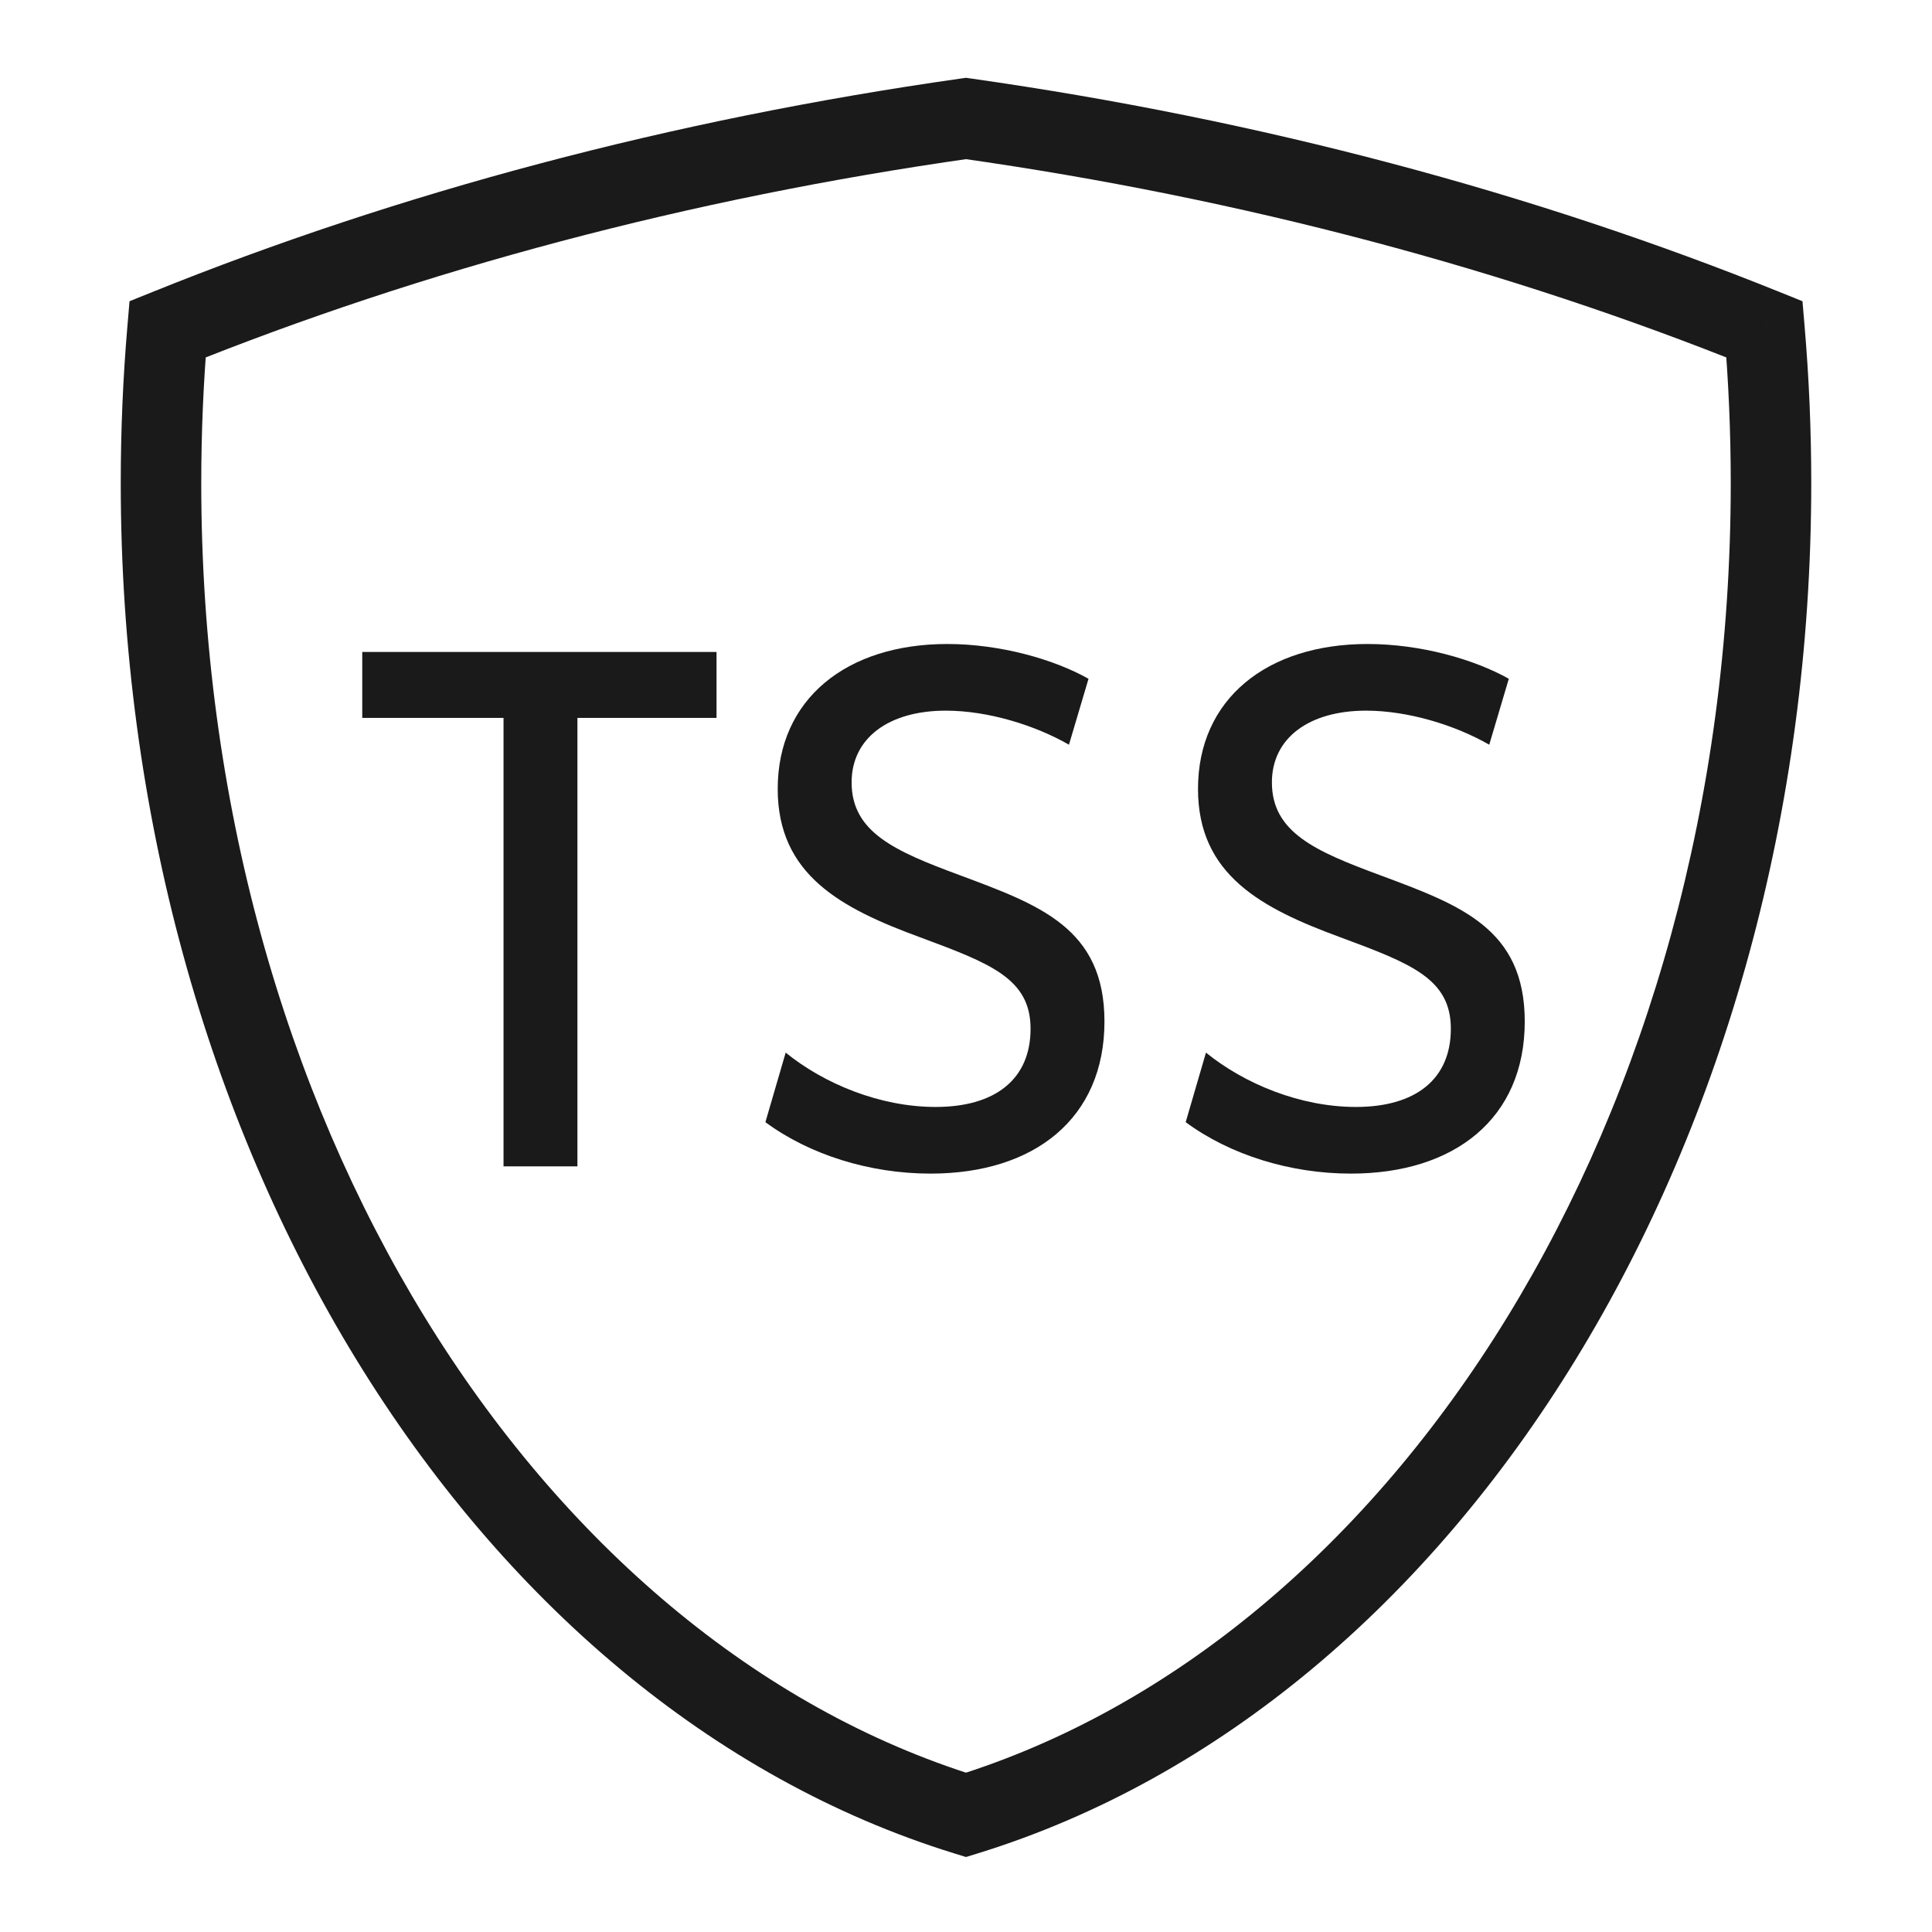
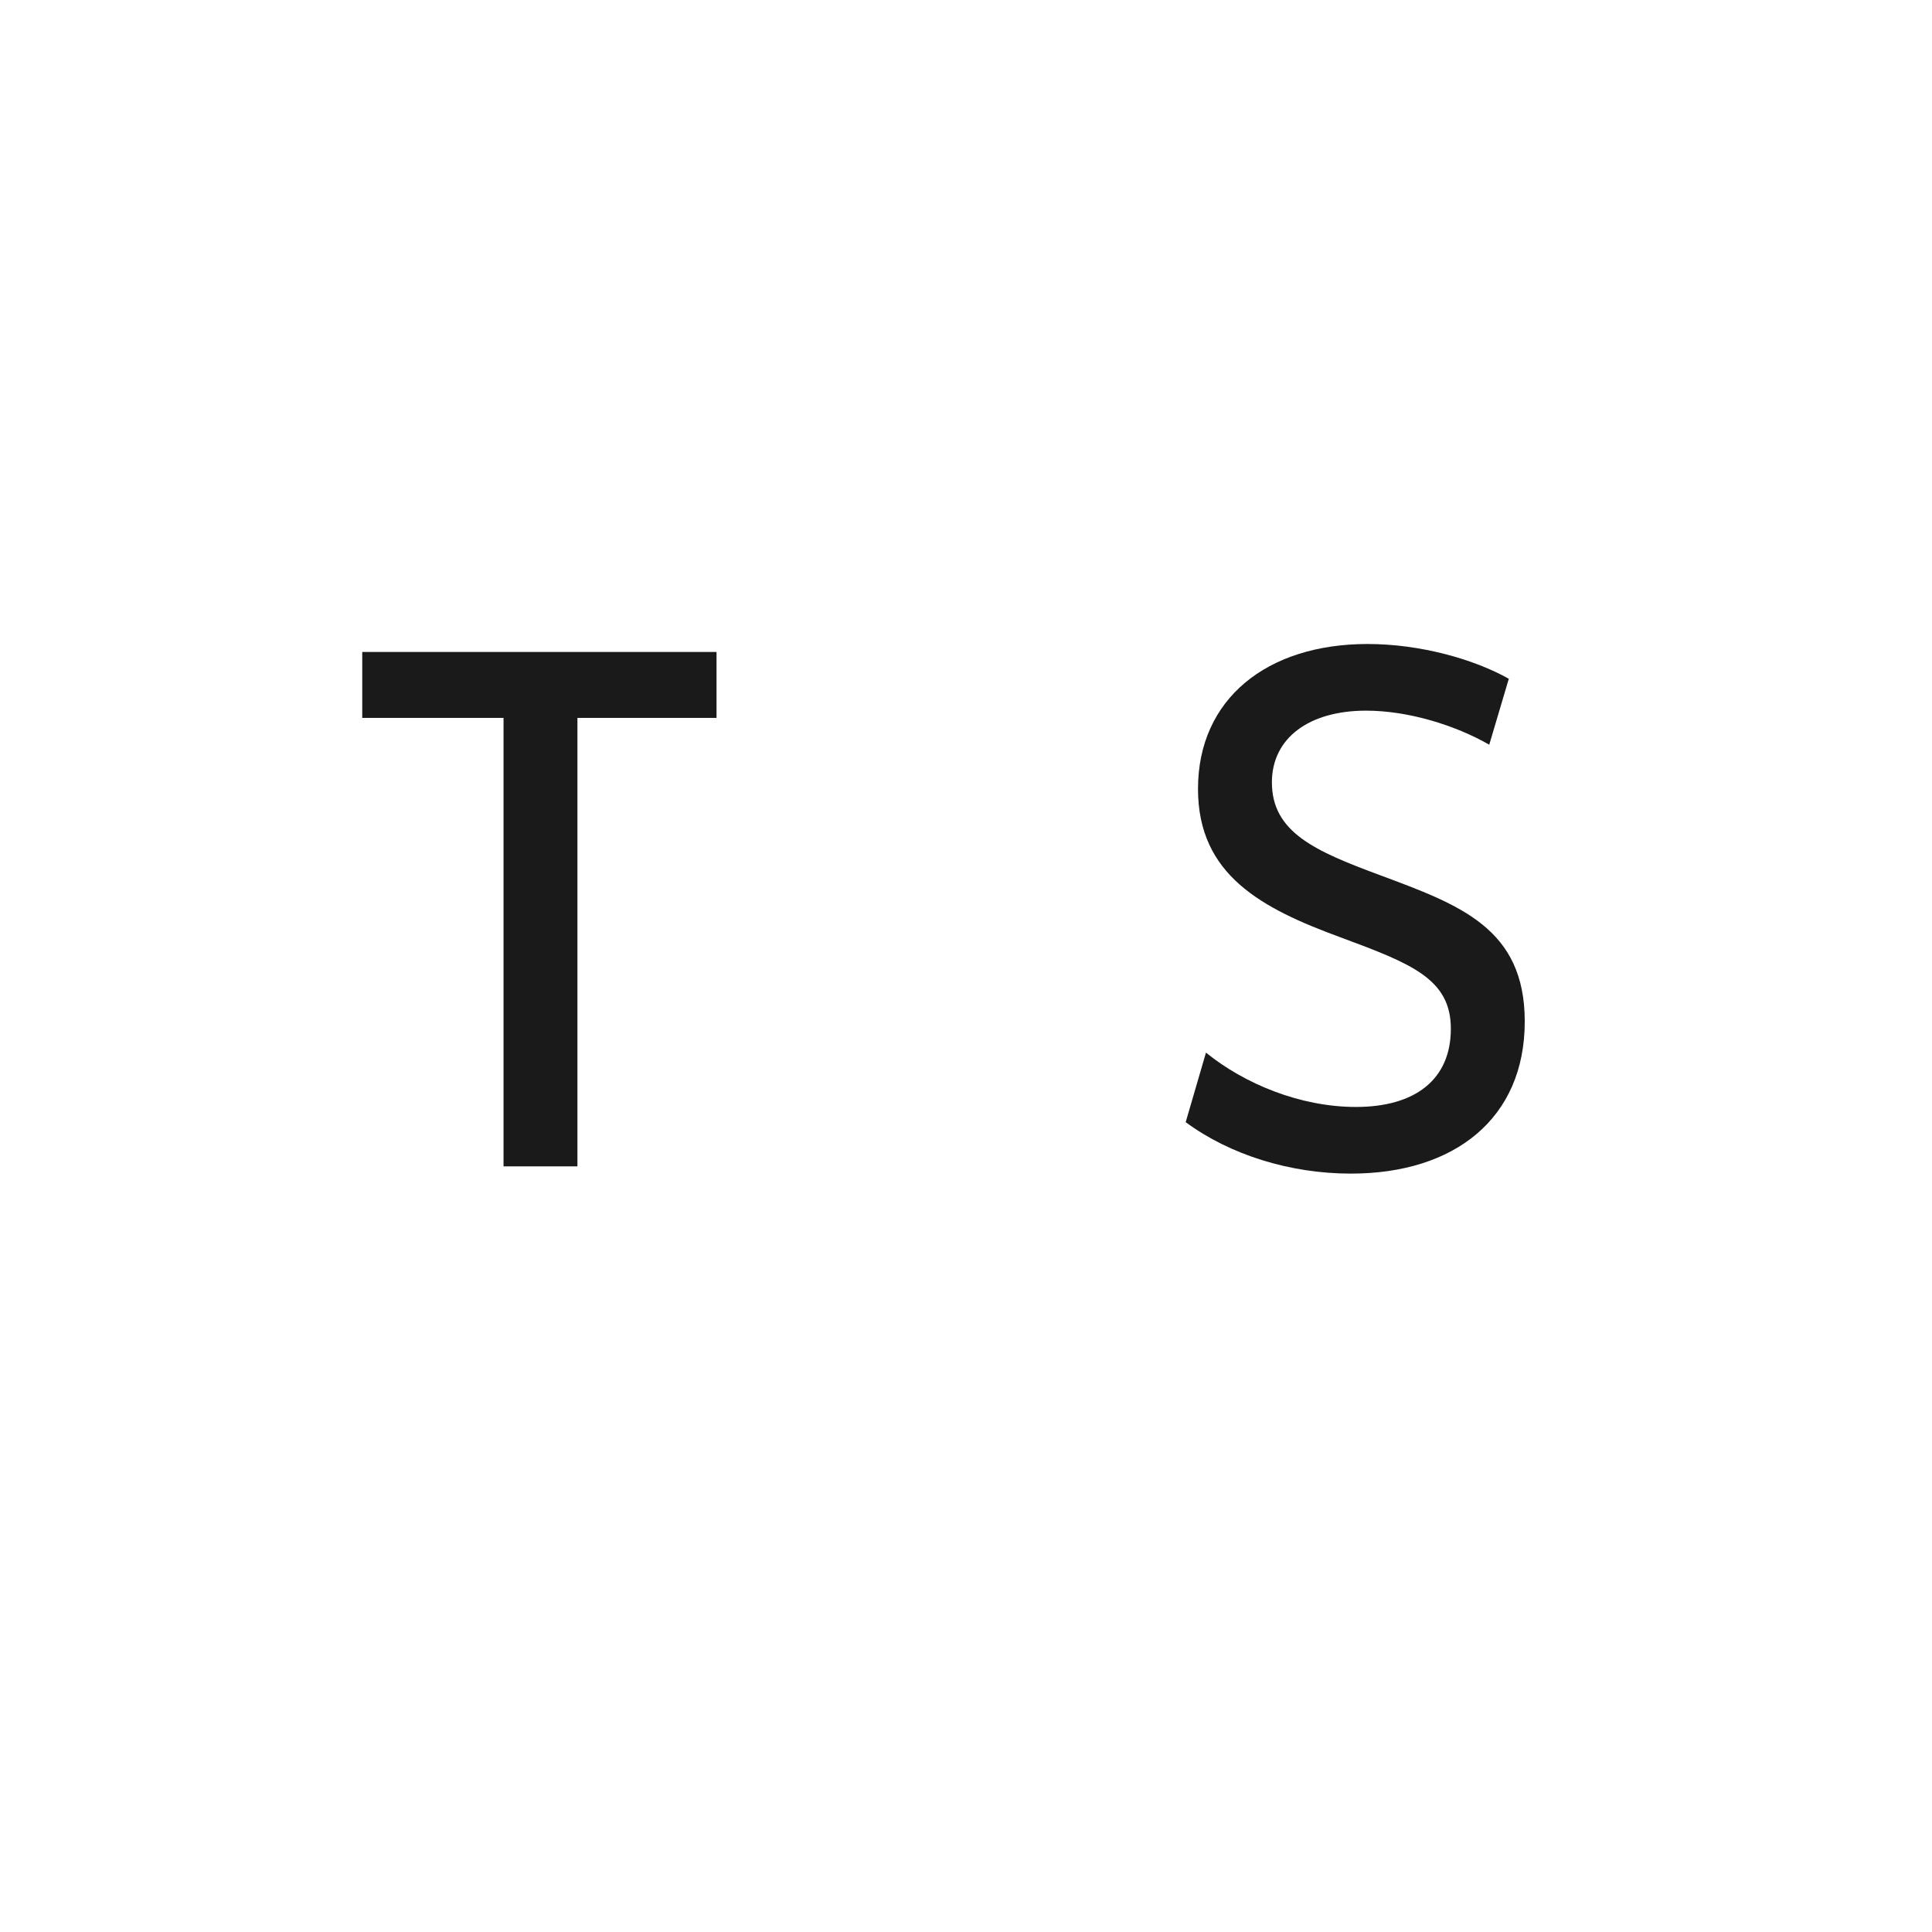
<svg xmlns="http://www.w3.org/2000/svg" width="48" height="48" viewBox="0 0 48 48" fill="none">
  <path d="M17.802 16.198H9V17.836H12.51V28.978H14.346V17.836H17.802V16.198Z" fill="#1A1A1A" />
-   <path d="M23.12 29.158C25.694 29.158 27.44 27.79 27.44 25.378C27.44 23.056 25.82 22.48 23.84 21.742C22.238 21.148 21.158 20.68 21.158 19.438C21.158 18.34 22.076 17.656 23.498 17.656C24.542 17.656 25.712 18.016 26.558 18.502L27.044 16.864C26.18 16.378 24.848 16 23.534 16C21.032 16 19.322 17.368 19.322 19.6C19.322 21.742 20.906 22.57 22.868 23.29C24.614 23.938 25.604 24.316 25.604 25.558C25.604 26.818 24.722 27.502 23.246 27.502C21.86 27.502 20.474 26.926 19.52 26.152L19.016 27.88C20.114 28.69 21.608 29.158 23.12 29.158Z" fill="#1A1A1A" />
  <path d="M33.562 29.158C36.136 29.158 37.882 27.79 37.882 25.378C37.882 23.056 36.262 22.48 34.282 21.742C32.68 21.148 31.6 20.68 31.6 19.438C31.6 18.34 32.518 17.656 33.94 17.656C34.984 17.656 36.154 18.016 37 18.502L37.486 16.864C36.622 16.378 35.29 16 33.976 16C31.474 16 29.764 17.368 29.764 19.6C29.764 21.742 31.348 22.57 33.31 23.29C35.056 23.938 36.046 24.316 36.046 25.558C36.046 26.818 35.164 27.502 33.688 27.502C32.302 27.502 30.916 26.926 29.962 26.152L29.458 27.88C30.556 28.69 32.05 29.158 33.562 29.158Z" fill="#1A1A1A" />
-   <path d="M24 45.09L23.705 46.046L24 46.137L24.295 46.046L24 45.09ZM4.162 8.182L3.788 7.254L3.218 7.484L3.166 8.097L4.162 8.182ZM24 2.943L24.141 1.953L24 1.933L23.859 1.953L24 2.943ZM43.838 8.182L44.834 8.097L44.782 7.484L44.212 7.254L43.838 8.182ZM24.295 46.046C36.309 42.335 45 28.366 45 12H43C43 27.789 34.625 40.762 23.705 44.135L24.295 46.046ZM3 12C3 28.366 11.691 42.335 23.705 46.046L24.295 44.135C13.375 40.762 5 27.789 5 12H3ZM3.166 8.097C3.056 9.379 3 10.681 3 12H5C5 10.738 5.054 9.492 5.159 8.267L3.166 8.097ZM23.859 1.953C16.666 2.975 9.903 4.788 3.788 7.254L4.536 9.109C10.494 6.707 17.099 4.933 24.141 3.934L23.859 1.953ZM44.212 7.254C38.097 4.788 31.334 2.975 24.141 1.953L23.859 3.934C30.901 4.933 37.506 6.707 43.464 9.109L44.212 7.254ZM45 12C45 10.681 44.944 9.379 44.834 8.097L42.842 8.267C42.946 9.492 43 10.738 43 12H45Z" fill="#1A1A1A" />
</svg>